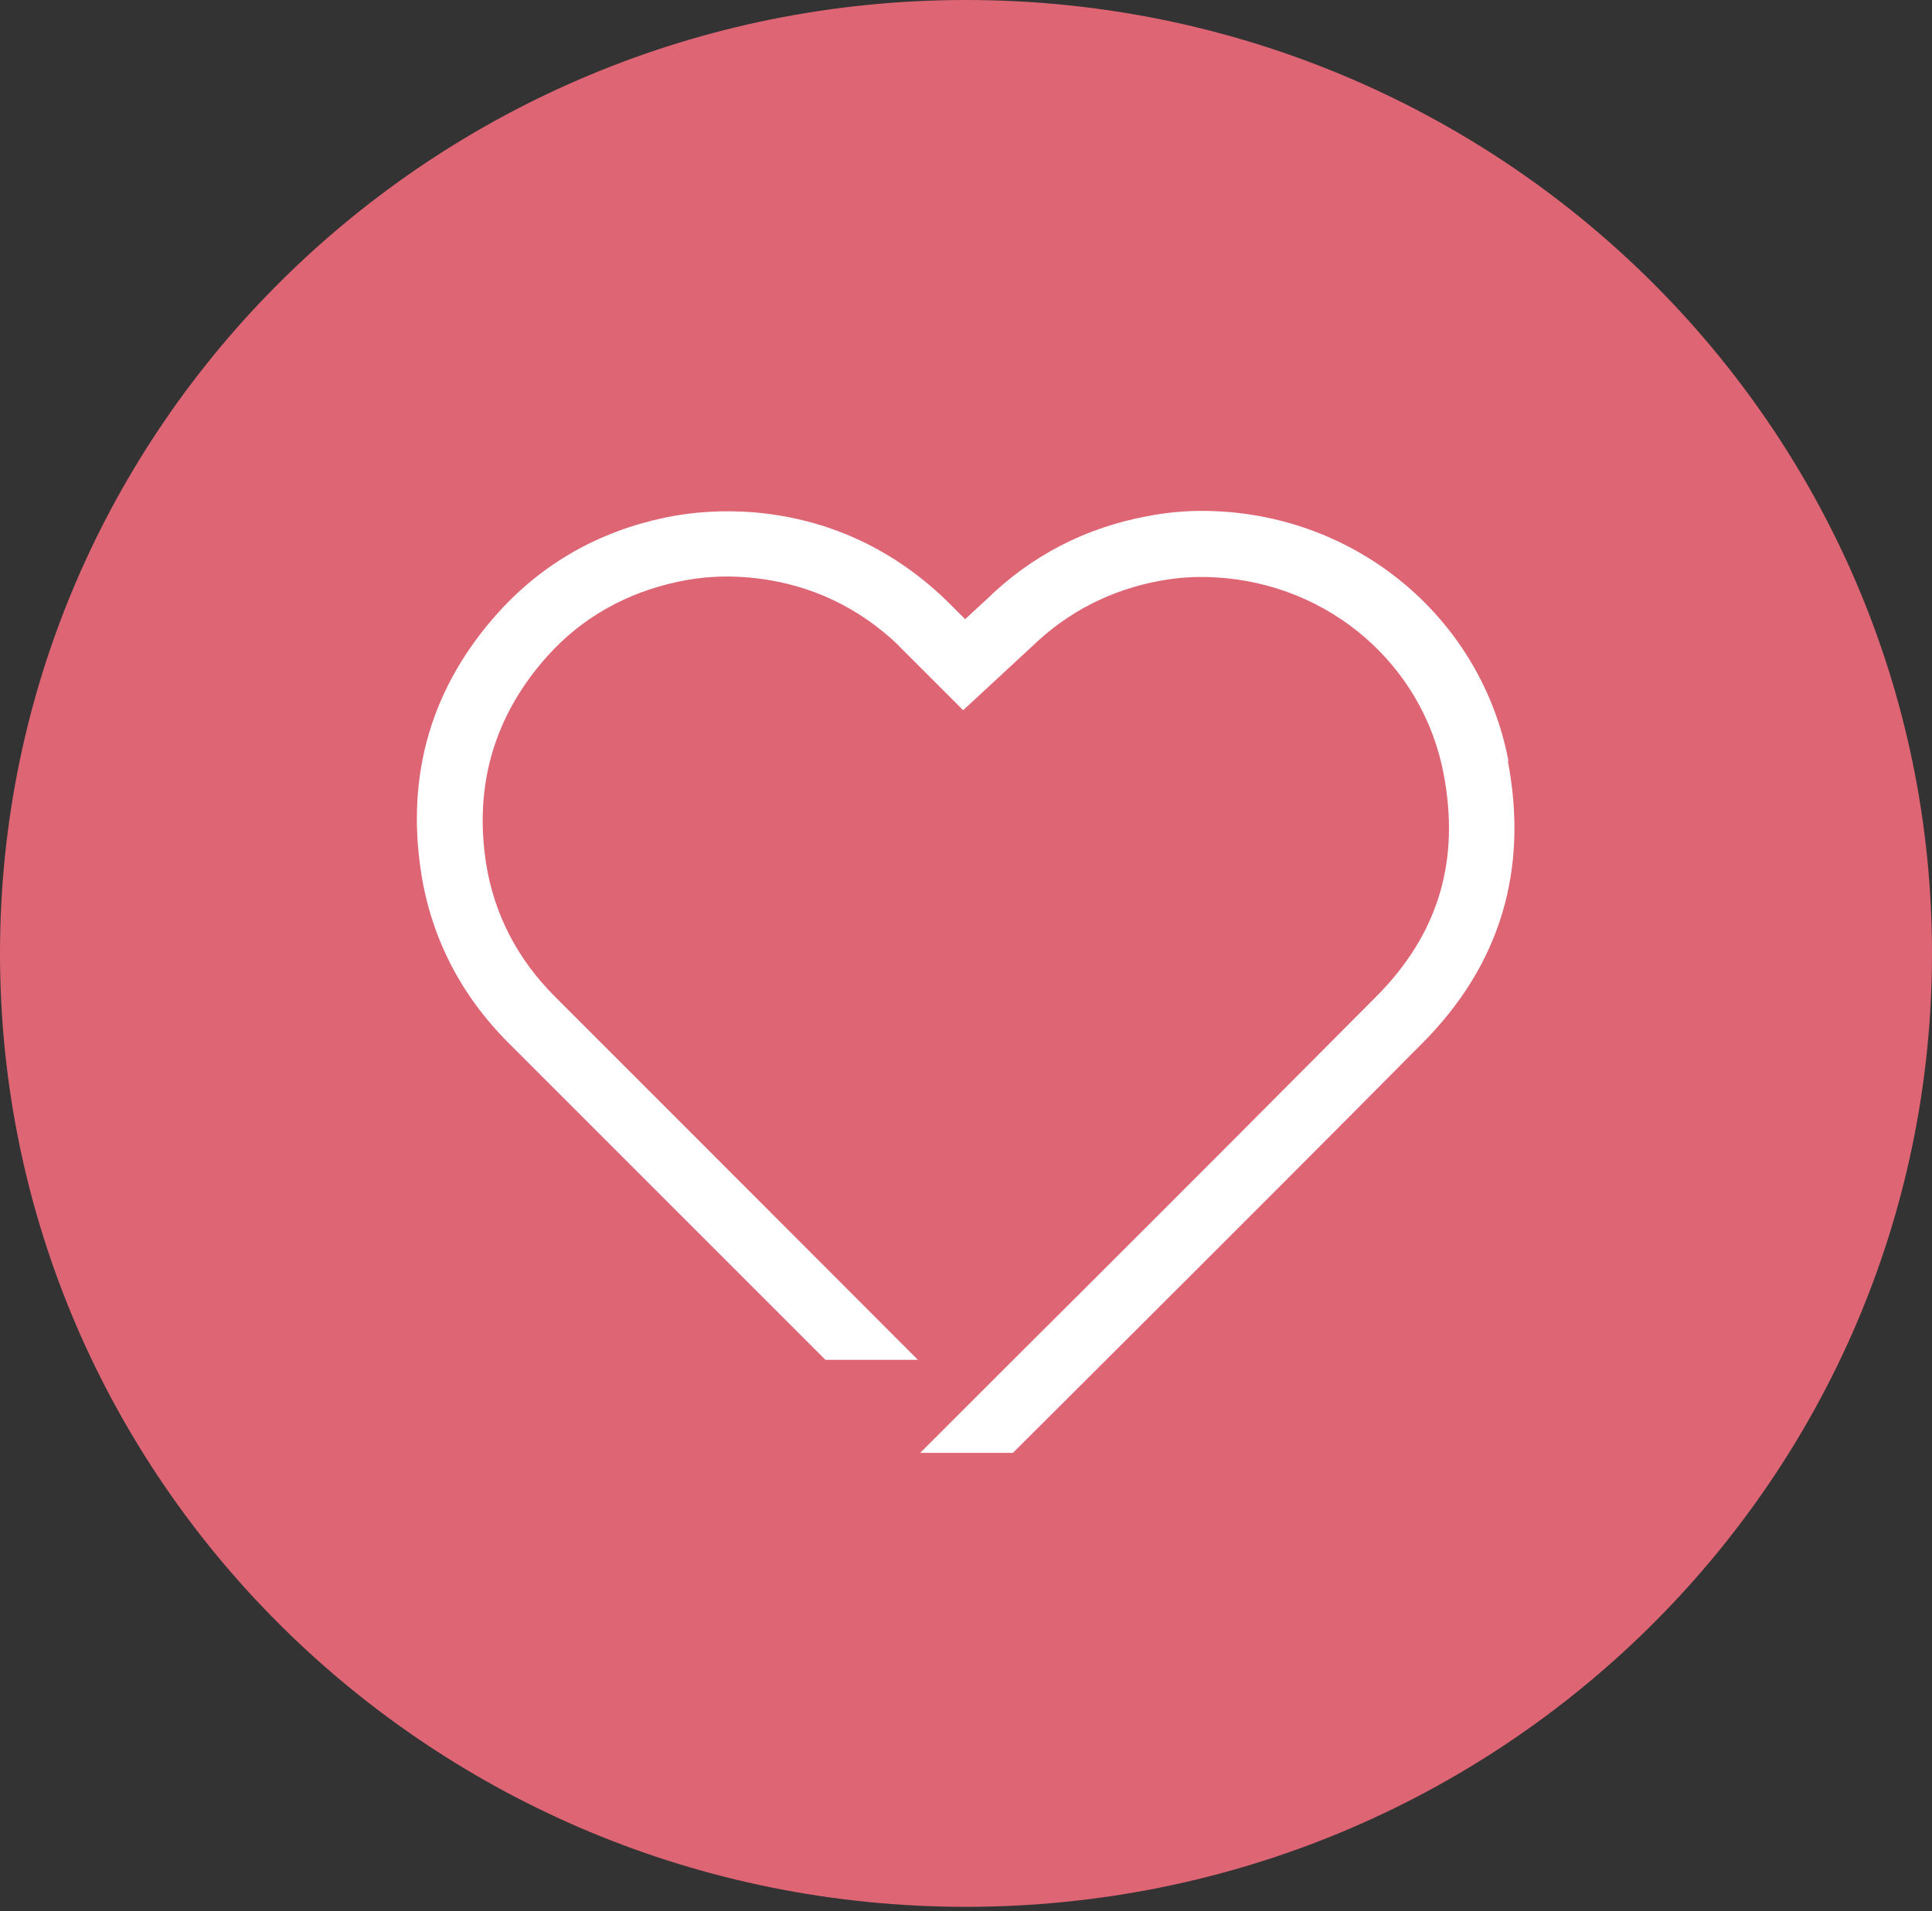
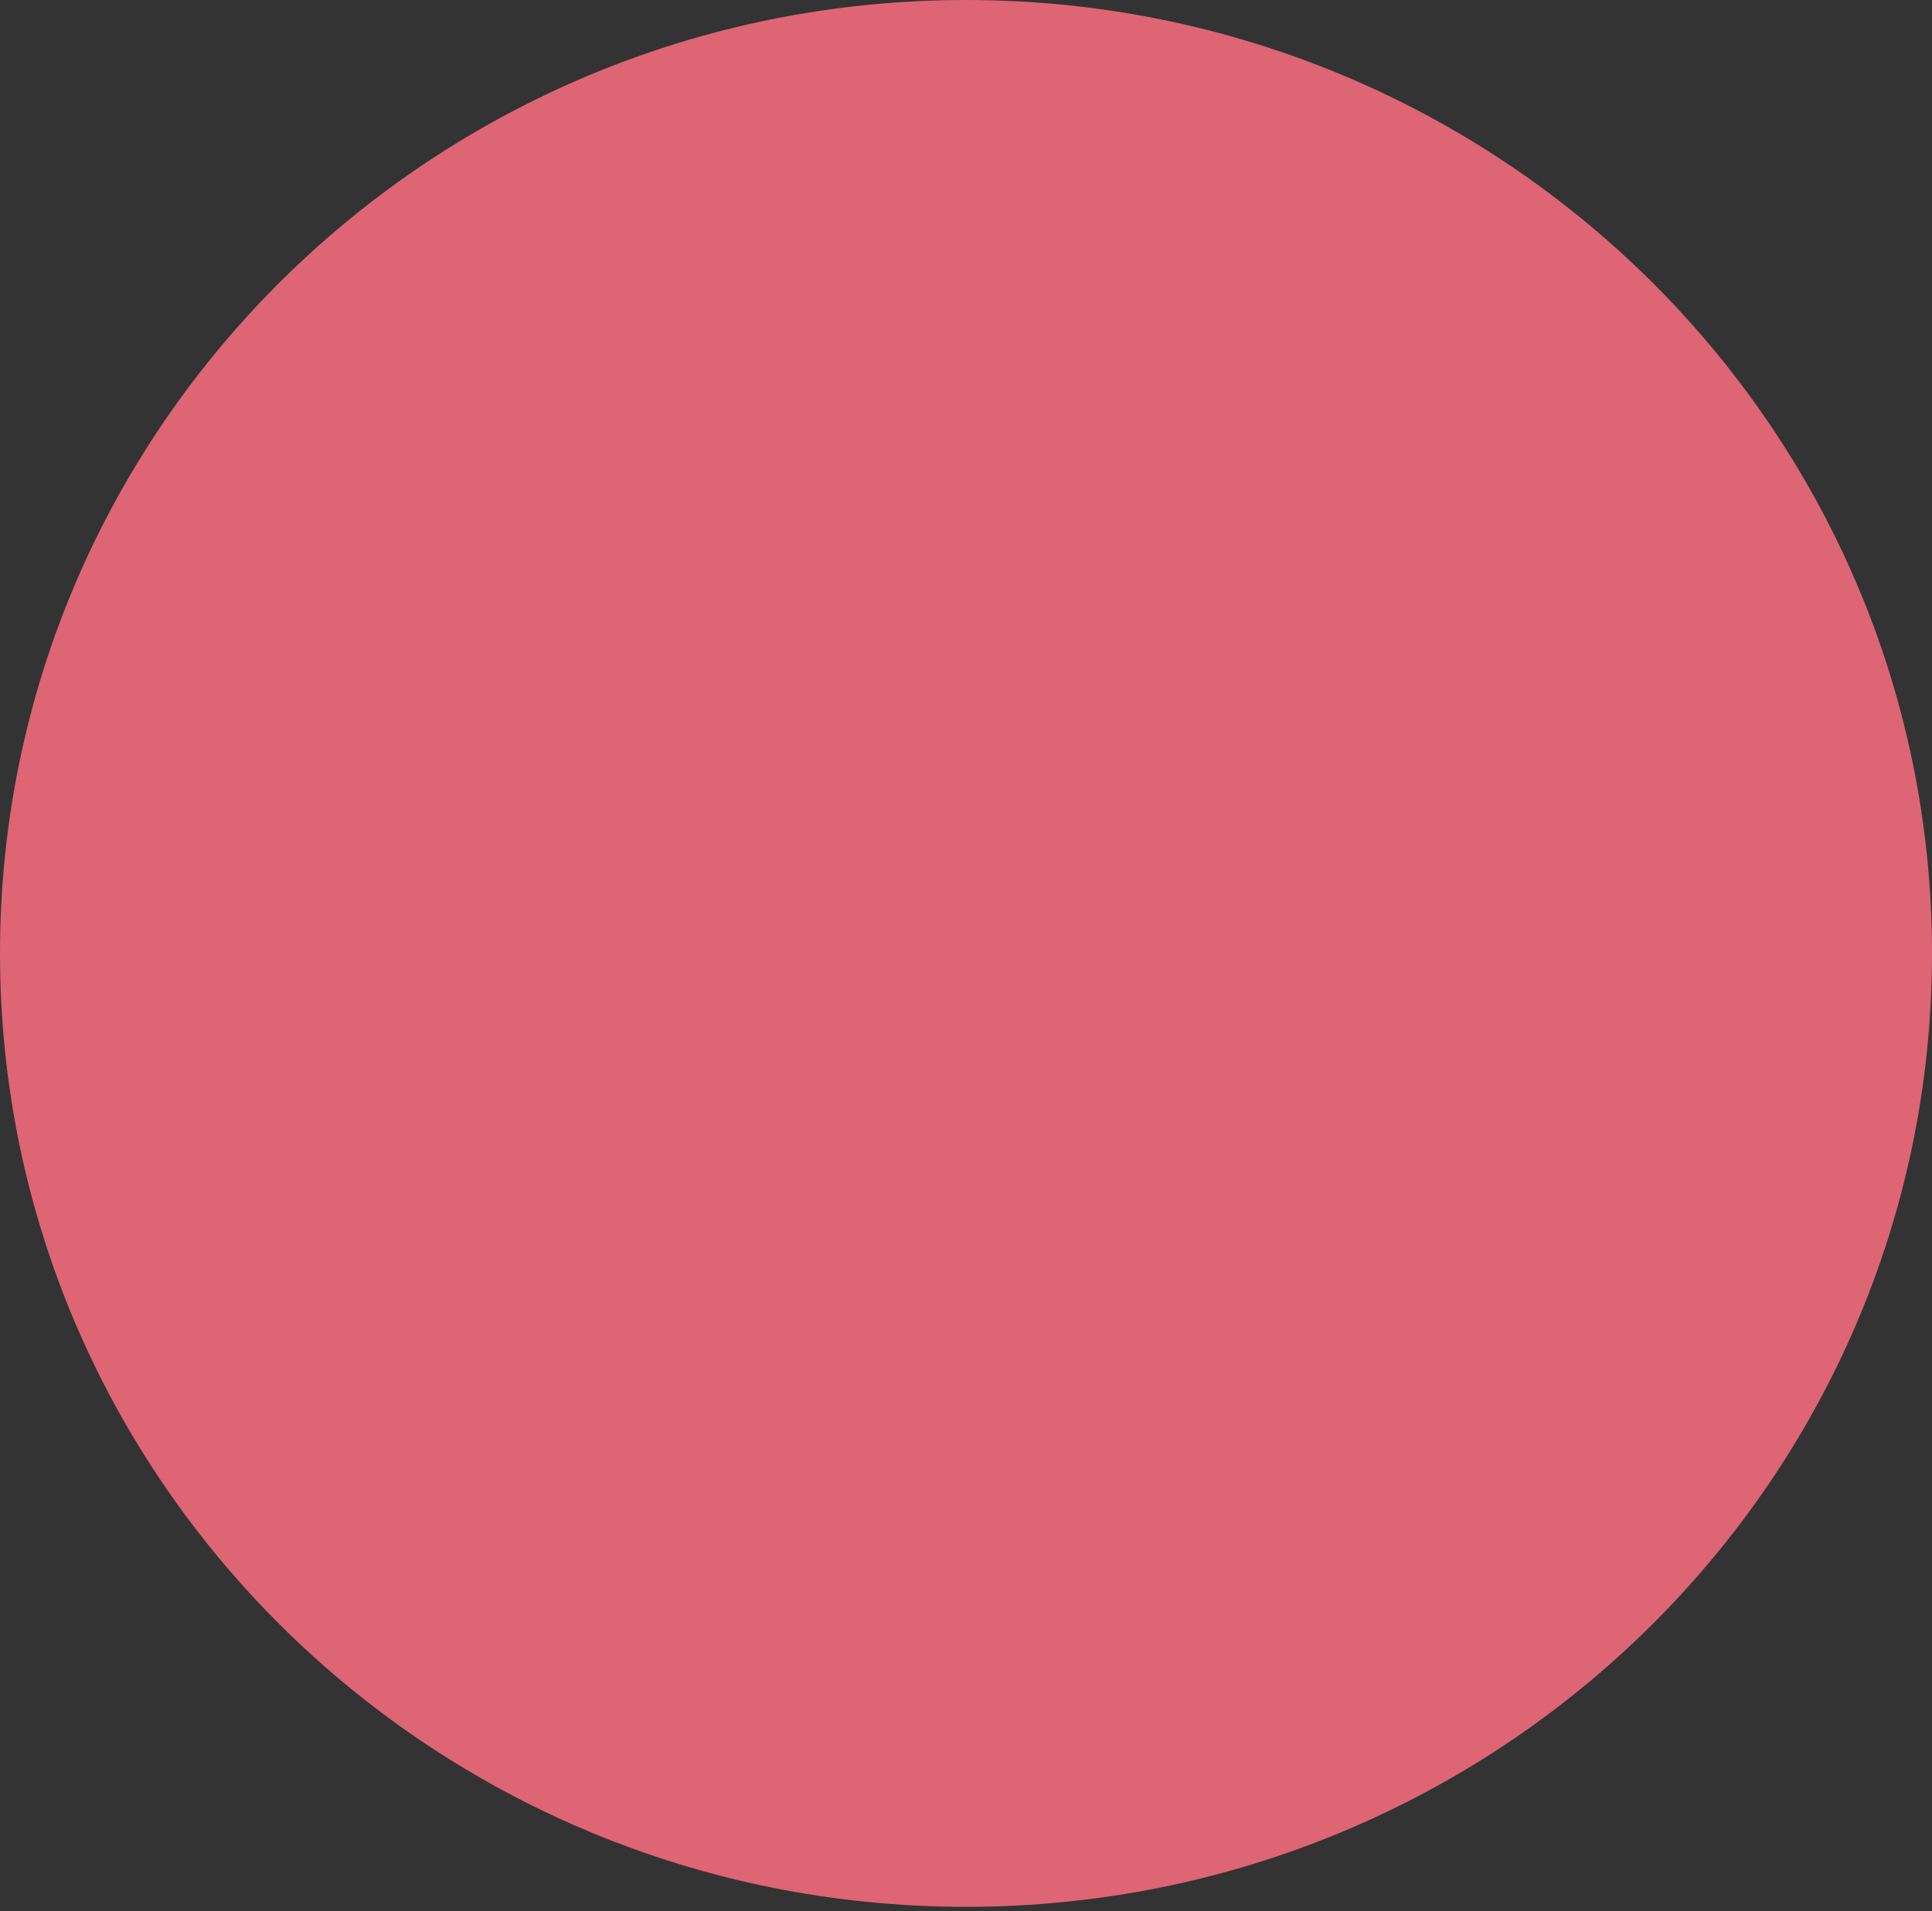
<svg xmlns="http://www.w3.org/2000/svg" width="94" height="93" viewBox="0 0 94 93" fill="none">
  <rect x="0" y="0" width="94" height="93" fill="#333333" stroke="none" />
  <path d="M47 92.782C72.963 92.782 94 72.008 94 46.391C94 20.773 72.963 0 47 0C21.037 0 0 20.76 0 46.391C0 72.022 21.037 92.782 47 92.782Z" fill="#DE6574" />
-   <path d="M73.392 37.021C72.105 30.267 66.334 25.271 59.344 24.883C58.196 24.814 57.033 24.883 55.884 25.105C52.84 25.658 50.196 27.028 48.037 29.132L46.958 30.128L46.127 29.298C45.92 29.09 45.712 28.897 45.491 28.703C42.958 26.475 39.983 25.201 36.633 24.925C35.18 24.814 33.741 24.897 32.343 25.188C29.132 25.866 26.433 27.402 24.288 29.755C21.008 33.367 19.735 37.657 20.496 42.501C20.994 45.643 22.42 48.425 24.745 50.75C29.935 55.94 34.972 60.977 40.162 66.167H44.66C39.47 60.964 32.191 53.684 27.001 48.494C25.16 46.653 24.039 44.467 23.651 42.017C23.056 38.169 24.067 34.779 26.655 31.9C28.329 30.045 30.474 28.841 33.007 28.302C34.1 28.066 35.235 27.997 36.37 28.094C39.014 28.315 41.38 29.312 43.373 31.083C43.539 31.236 43.705 31.388 43.858 31.554L46.861 34.557L50.21 31.457C51.94 29.782 54.03 28.703 56.438 28.26C57.324 28.094 58.237 28.039 59.137 28.094C64.659 28.398 69.226 32.329 70.236 37.644C71.053 41.906 69.973 45.463 66.956 48.494C62.251 53.227 57.462 58.029 52.812 62.666L52.66 62.818C50.75 64.714 46.667 68.797 44.771 70.693H49.283C51.179 68.797 53.02 66.97 54.916 65.074L55.068 64.922C59.718 60.285 64.52 55.483 69.226 50.736C72.99 46.944 74.374 42.335 73.364 37.035" fill="white" />
</svg>